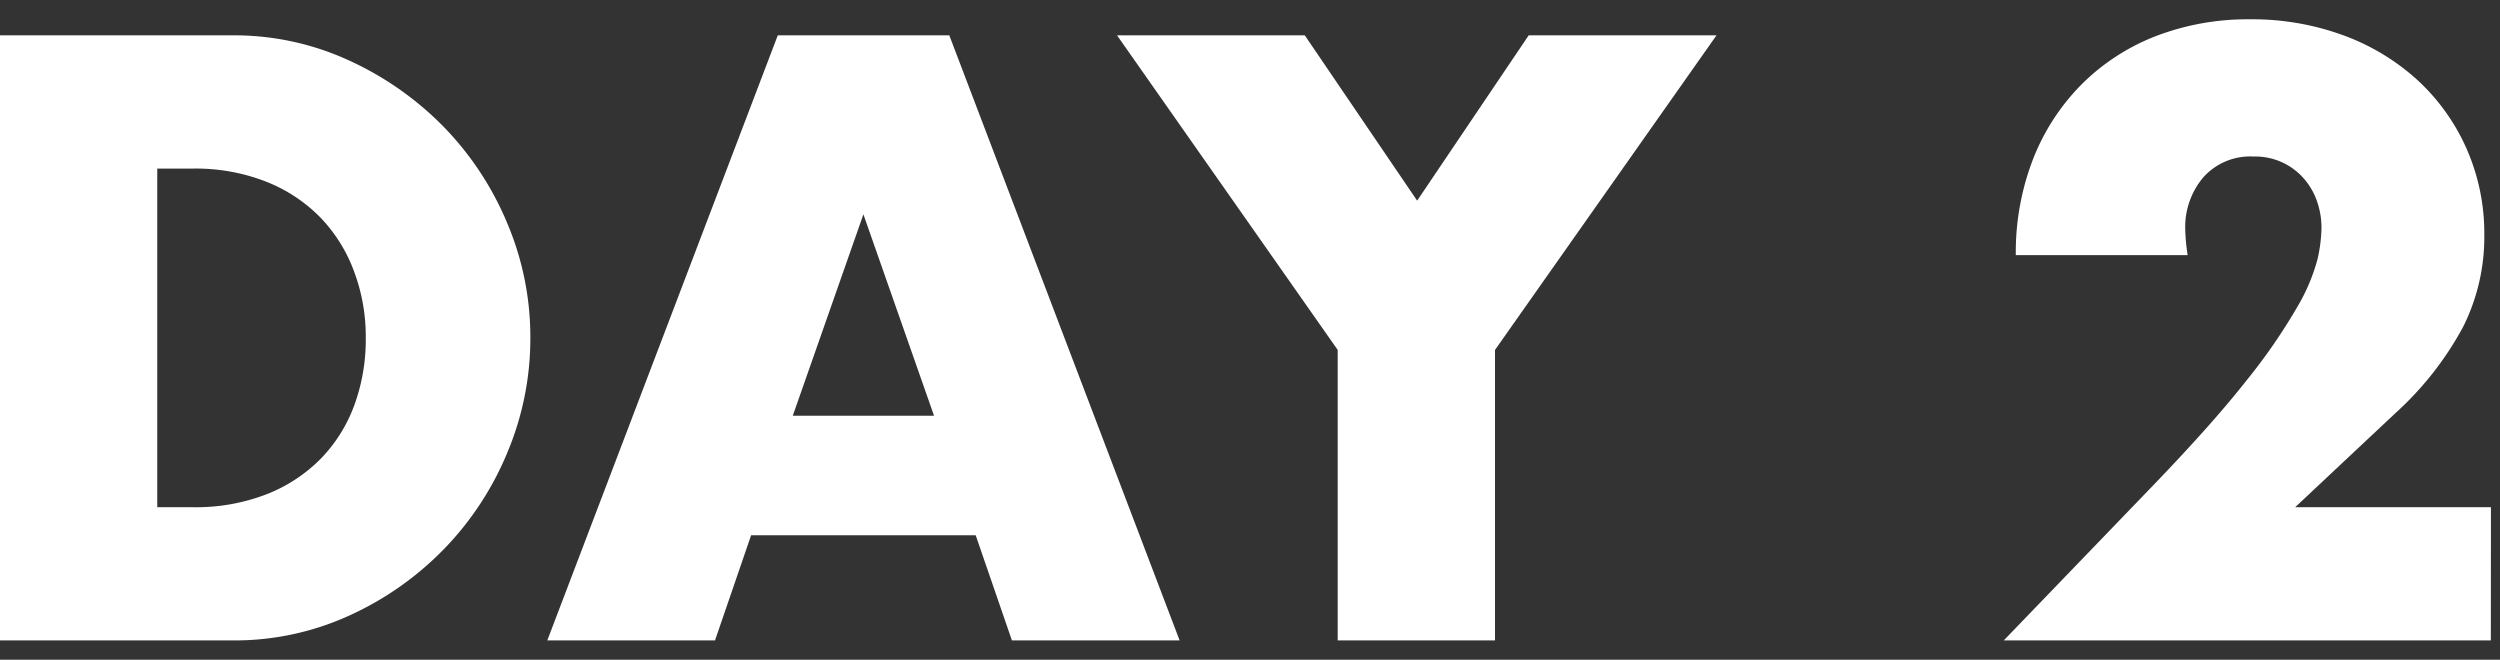
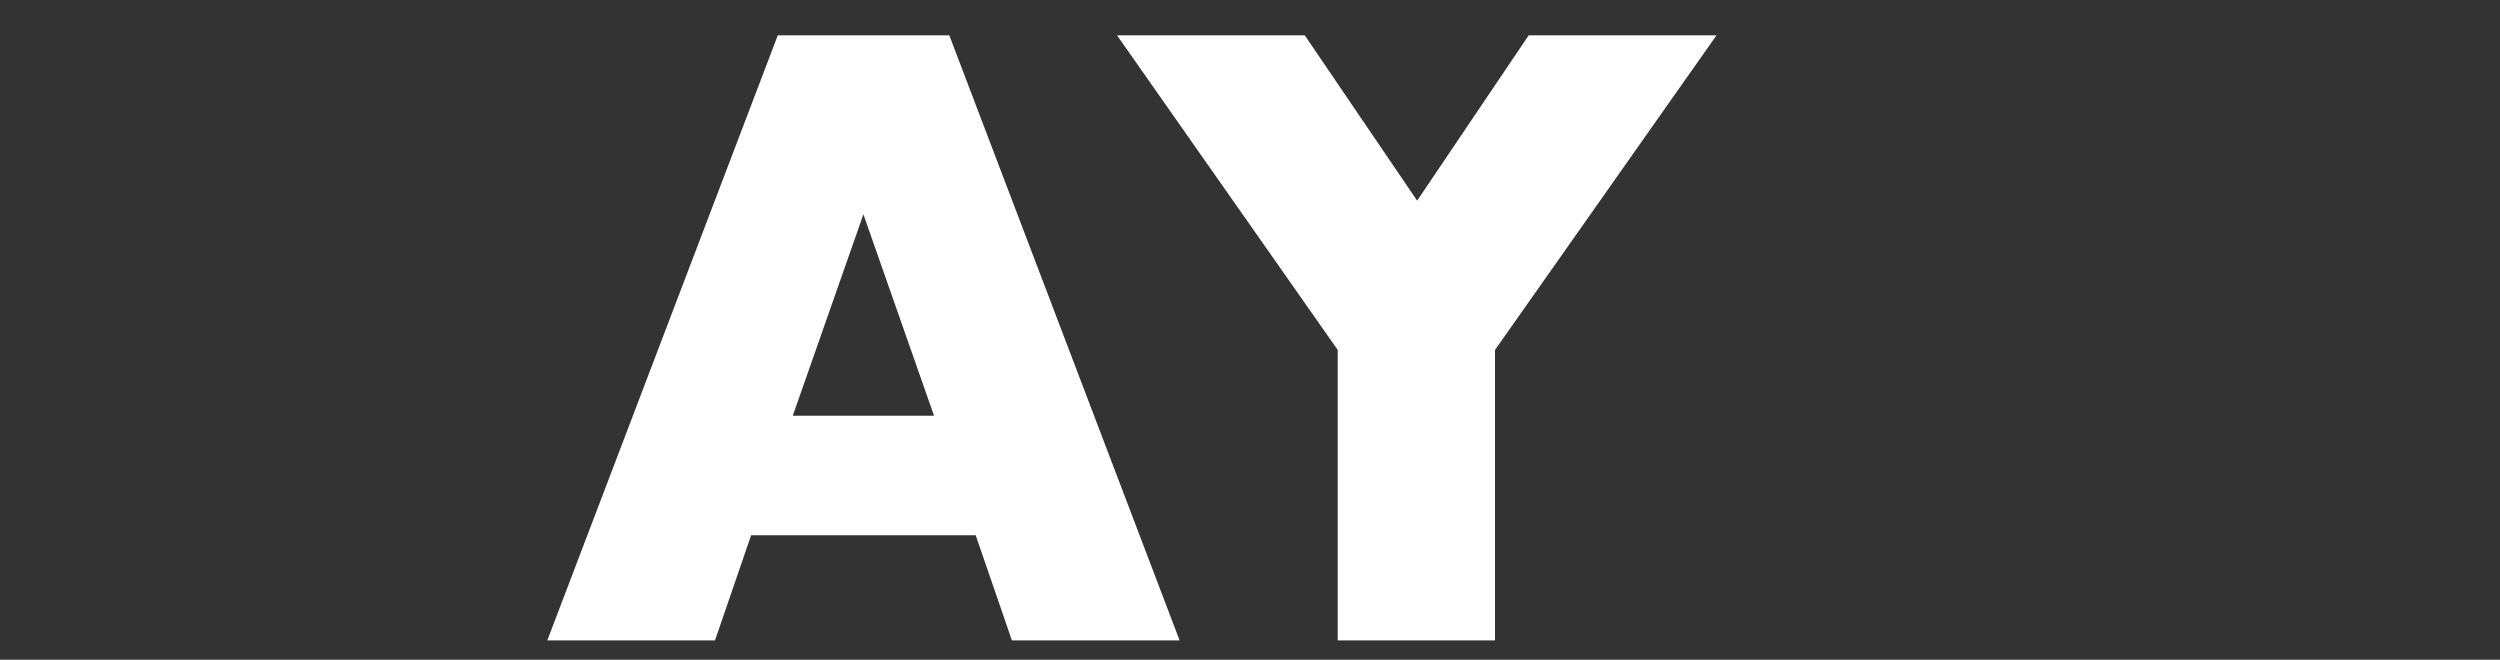
<svg xmlns="http://www.w3.org/2000/svg" width="72" height="19" viewBox="0 0 72 19">
  <rect x="0" y="0" width="72" height="19" fill="#333333" stroke="none" />
  <defs>
    <style>.cls-1{fill:#fff;}.cls-2{fill:none;}</style>
  </defs>
  <g id="レイヤー_2" data-name="レイヤー 2">
    <g id="背景">
-       <path class="cls-1" d="M0,1.018H6.7a7.9,7.9,0,0,1,3.339.717,9.113,9.113,0,0,1,2.728,1.906,8.848,8.848,0,0,1,1.836,2.774,8.4,8.4,0,0,1,.671,3.316,8.482,8.482,0,0,1-.659,3.294,8.816,8.816,0,0,1-1.825,2.784,8.977,8.977,0,0,1-2.728,1.918,7.954,7.954,0,0,1-3.362.717H0Zm4.529,13.59h1.04a5.643,5.643,0,0,0,2.1-.37,4.491,4.491,0,0,0,1.559-1.017,4.358,4.358,0,0,0,.971-1.537,5.485,5.485,0,0,0,.335-1.953,5.343,5.343,0,0,0-.347-1.941,4.455,4.455,0,0,0-.982-1.549,4.5,4.5,0,0,0-1.56-1.017,5.566,5.566,0,0,0-2.08-.369H4.529Z" />
      <path class="cls-1" d="M28.1,15.416H21.632l-1.04,3.028h-4.83L22.4,1.018H27.34l6.633,17.426h-4.83Zm-1.2-3.443-2.034-5.8-2.034,5.8Z" />
-       <path class="cls-1" d="M38.526,10.078l-6.355-9.06h5.407l3.236,4.761,3.212-4.761h5.409l-6.379,9.06v8.366h-4.53Z" />
-       <path class="cls-1" d="M71.736,18.444H57.708l4.321-4.484q1.711-1.779,2.681-3.016a16.5,16.5,0,0,0,1.444-2.091,5.45,5.45,0,0,0,.59-1.387,4.357,4.357,0,0,0,.115-.9,2.327,2.327,0,0,0-.127-.763,1.962,1.962,0,0,0-.38-.659A1.855,1.855,0,0,0,64.9,4.508a1.807,1.807,0,0,0-1.445.6,2.212,2.212,0,0,0-.52,1.5,5.7,5.7,0,0,0,.069.74H58.055a7.445,7.445,0,0,1,.5-2.774,6.313,6.313,0,0,1,1.4-2.149,6.2,6.2,0,0,1,2.138-1.387A7.379,7.379,0,0,1,64.8.556a7.632,7.632,0,0,1,2.692.462,6.463,6.463,0,0,1,2.138,1.294,5.966,5.966,0,0,1,1.41,1.976,6.053,6.053,0,0,1,.508,2.485,5.78,5.78,0,0,1-.613,2.646A9.307,9.307,0,0,1,68.986,11.9L66.1,14.608h5.639Z" />
-       <rect class="cls-2" width="72" height="19" />
+       <path class="cls-1" d="M38.526,10.078l-6.355-9.06h5.407l3.236,4.761,3.212-4.761h5.409l-6.379,9.06v8.366h-4.53" />
    </g>
  </g>
</svg>